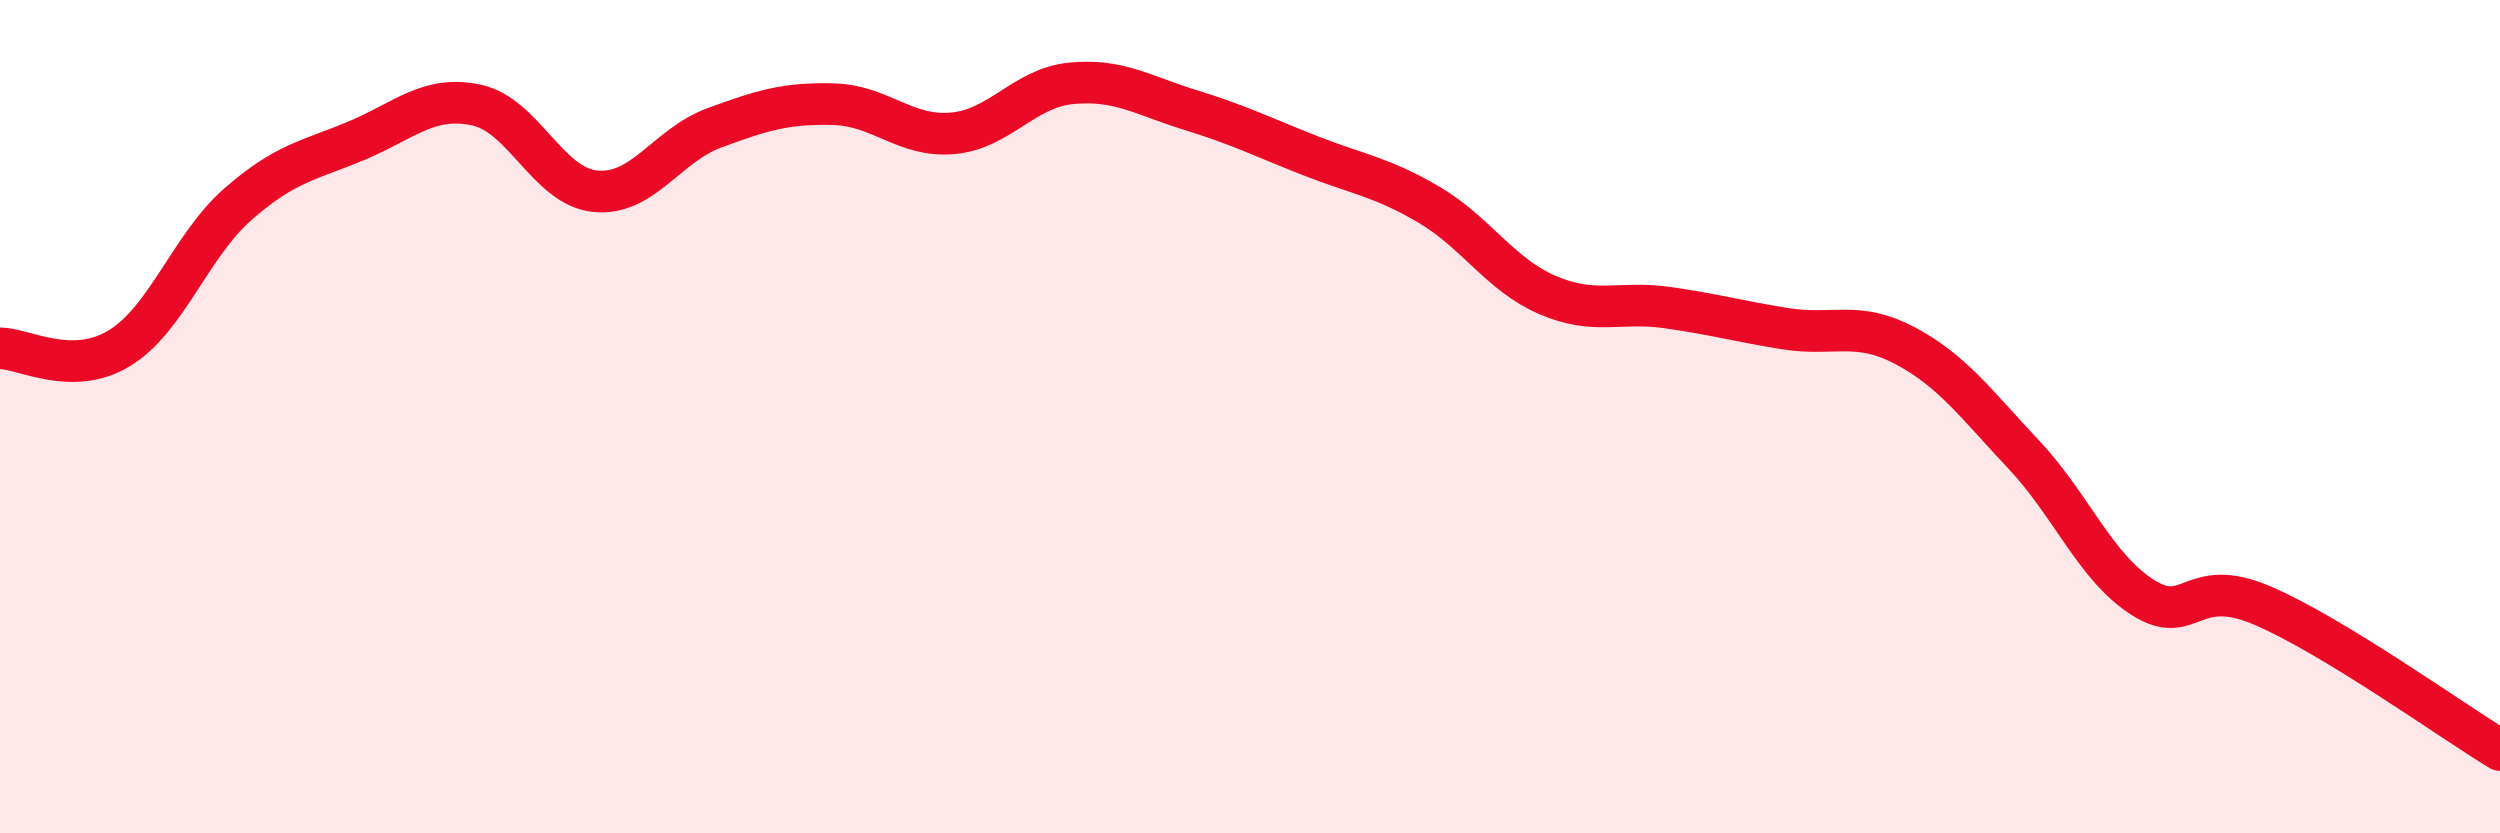
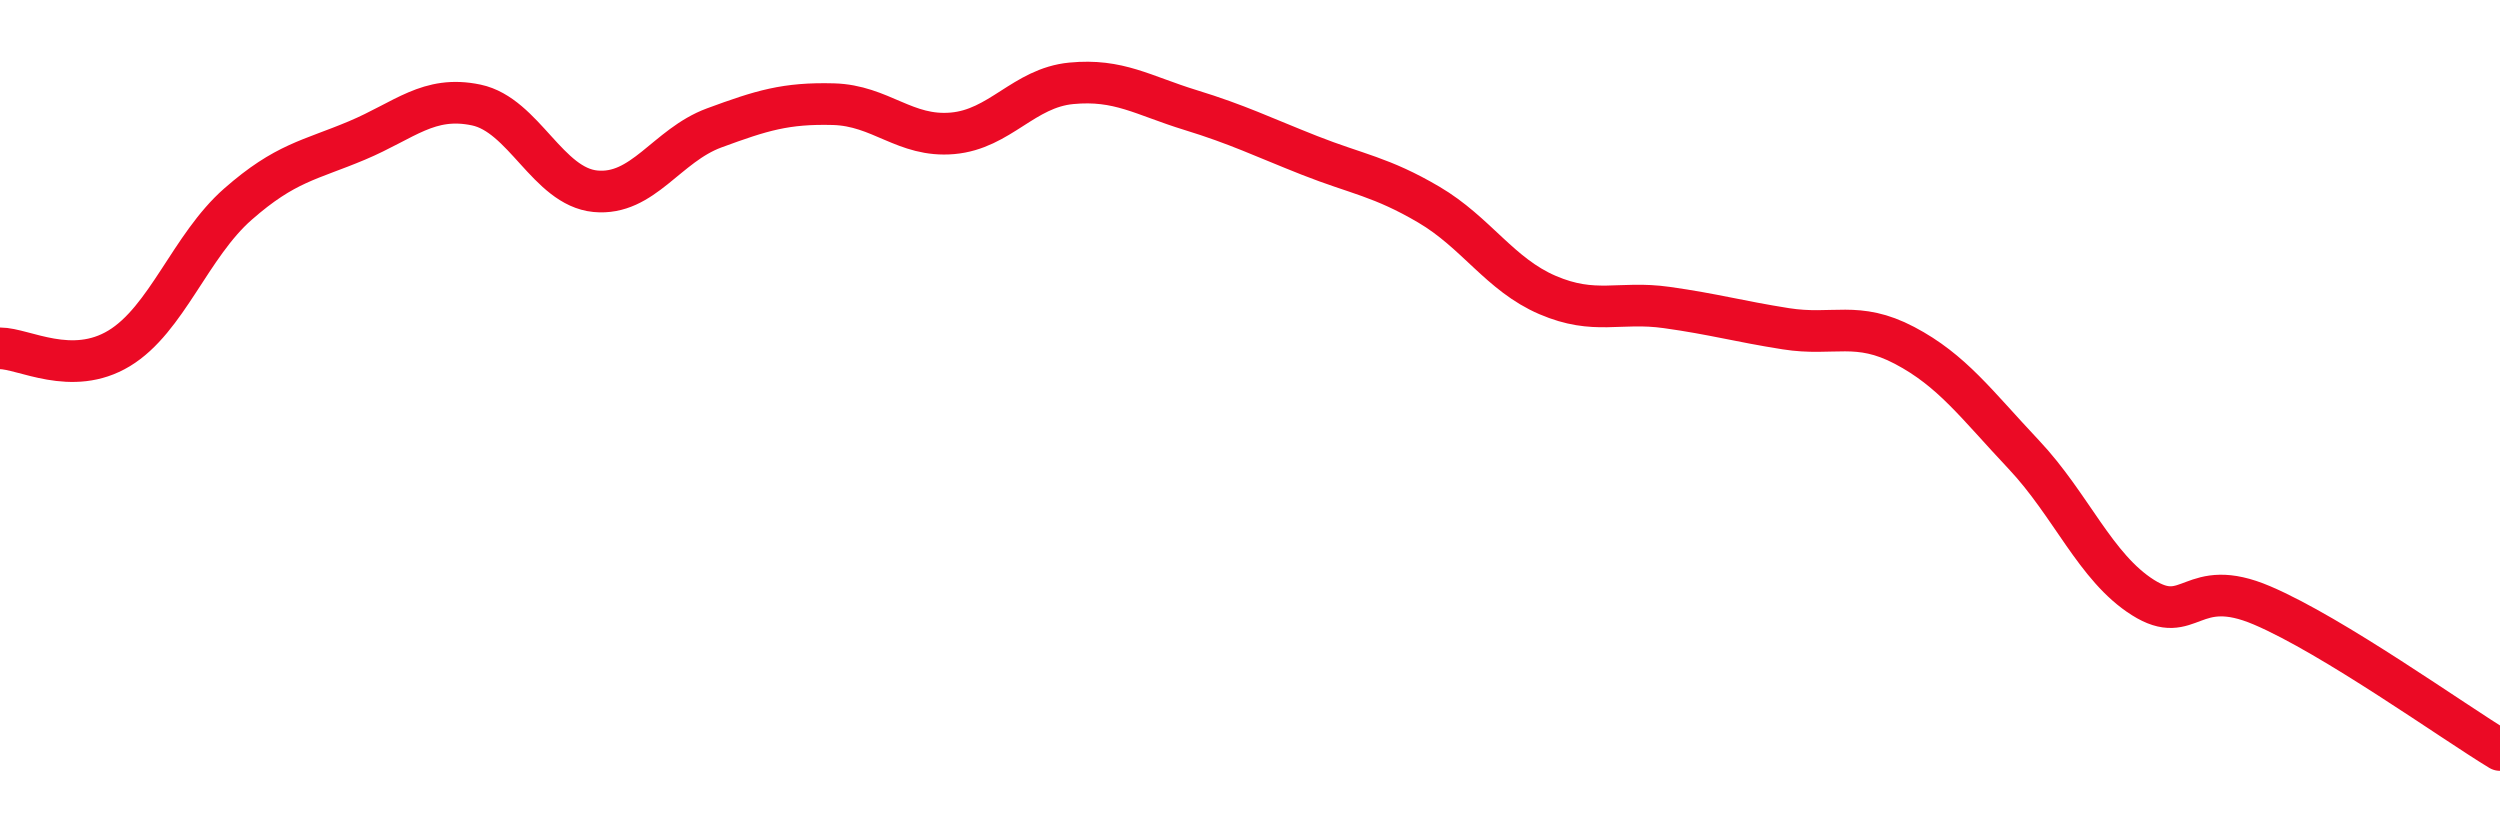
<svg xmlns="http://www.w3.org/2000/svg" width="60" height="20" viewBox="0 0 60 20">
-   <path d="M 0,8.36 C 0.57,8.36 1.72,9.05 2.86,8.36 C 4,7.67 4.57,5.9 5.71,4.9 C 6.85,3.9 7.43,3.85 8.57,3.37 C 9.71,2.89 10.29,2.28 11.43,2.52 C 12.57,2.76 13.15,4.48 14.29,4.59 C 15.43,4.7 16,3.49 17.14,3.07 C 18.28,2.65 18.86,2.47 20,2.5 C 21.14,2.53 21.72,3.3 22.86,3.2 C 24,3.1 24.57,2.11 25.71,2 C 26.85,1.89 27.43,2.29 28.57,2.64 C 29.71,2.99 30.29,3.28 31.43,3.73 C 32.57,4.18 33.15,4.24 34.29,4.91 C 35.43,5.58 36,6.59 37.14,7.08 C 38.28,7.57 38.86,7.22 40,7.38 C 41.14,7.54 41.72,7.71 42.86,7.89 C 44,8.07 44.57,7.69 45.71,8.29 C 46.85,8.89 47.43,9.7 48.57,10.91 C 49.71,12.12 50.29,13.62 51.43,14.34 C 52.57,15.06 52.58,13.8 54.29,14.53 C 56,15.26 58.86,17.31 60,18L60 20L0 20Z" fill="#EB0A25" opacity="0.1" stroke-linecap="round" stroke-linejoin="round" />
  <path d="M 0,8.36 C 0.57,8.36 1.72,9.05 2.86,8.36 C 4,7.67 4.57,5.9 5.71,4.9 C 6.85,3.9 7.43,3.85 8.57,3.37 C 9.71,2.89 10.29,2.28 11.43,2.52 C 12.57,2.76 13.15,4.48 14.29,4.59 C 15.43,4.7 16,3.49 17.14,3.07 C 18.28,2.65 18.86,2.47 20,2.5 C 21.14,2.53 21.72,3.3 22.86,3.2 C 24,3.1 24.57,2.11 25.71,2 C 26.85,1.89 27.43,2.29 28.57,2.64 C 29.71,2.99 30.29,3.28 31.43,3.73 C 32.57,4.18 33.15,4.24 34.29,4.91 C 35.43,5.58 36,6.59 37.14,7.08 C 38.28,7.57 38.86,7.22 40,7.38 C 41.14,7.54 41.72,7.71 42.86,7.89 C 44,8.07 44.57,7.69 45.71,8.29 C 46.85,8.89 47.43,9.7 48.57,10.91 C 49.71,12.12 50.29,13.62 51.43,14.34 C 52.57,15.06 52.58,13.8 54.29,14.53 C 56,15.26 58.86,17.31 60,18" stroke="#EB0A25" stroke-width="1" fill="none" stroke-linecap="round" stroke-linejoin="round" />
</svg>